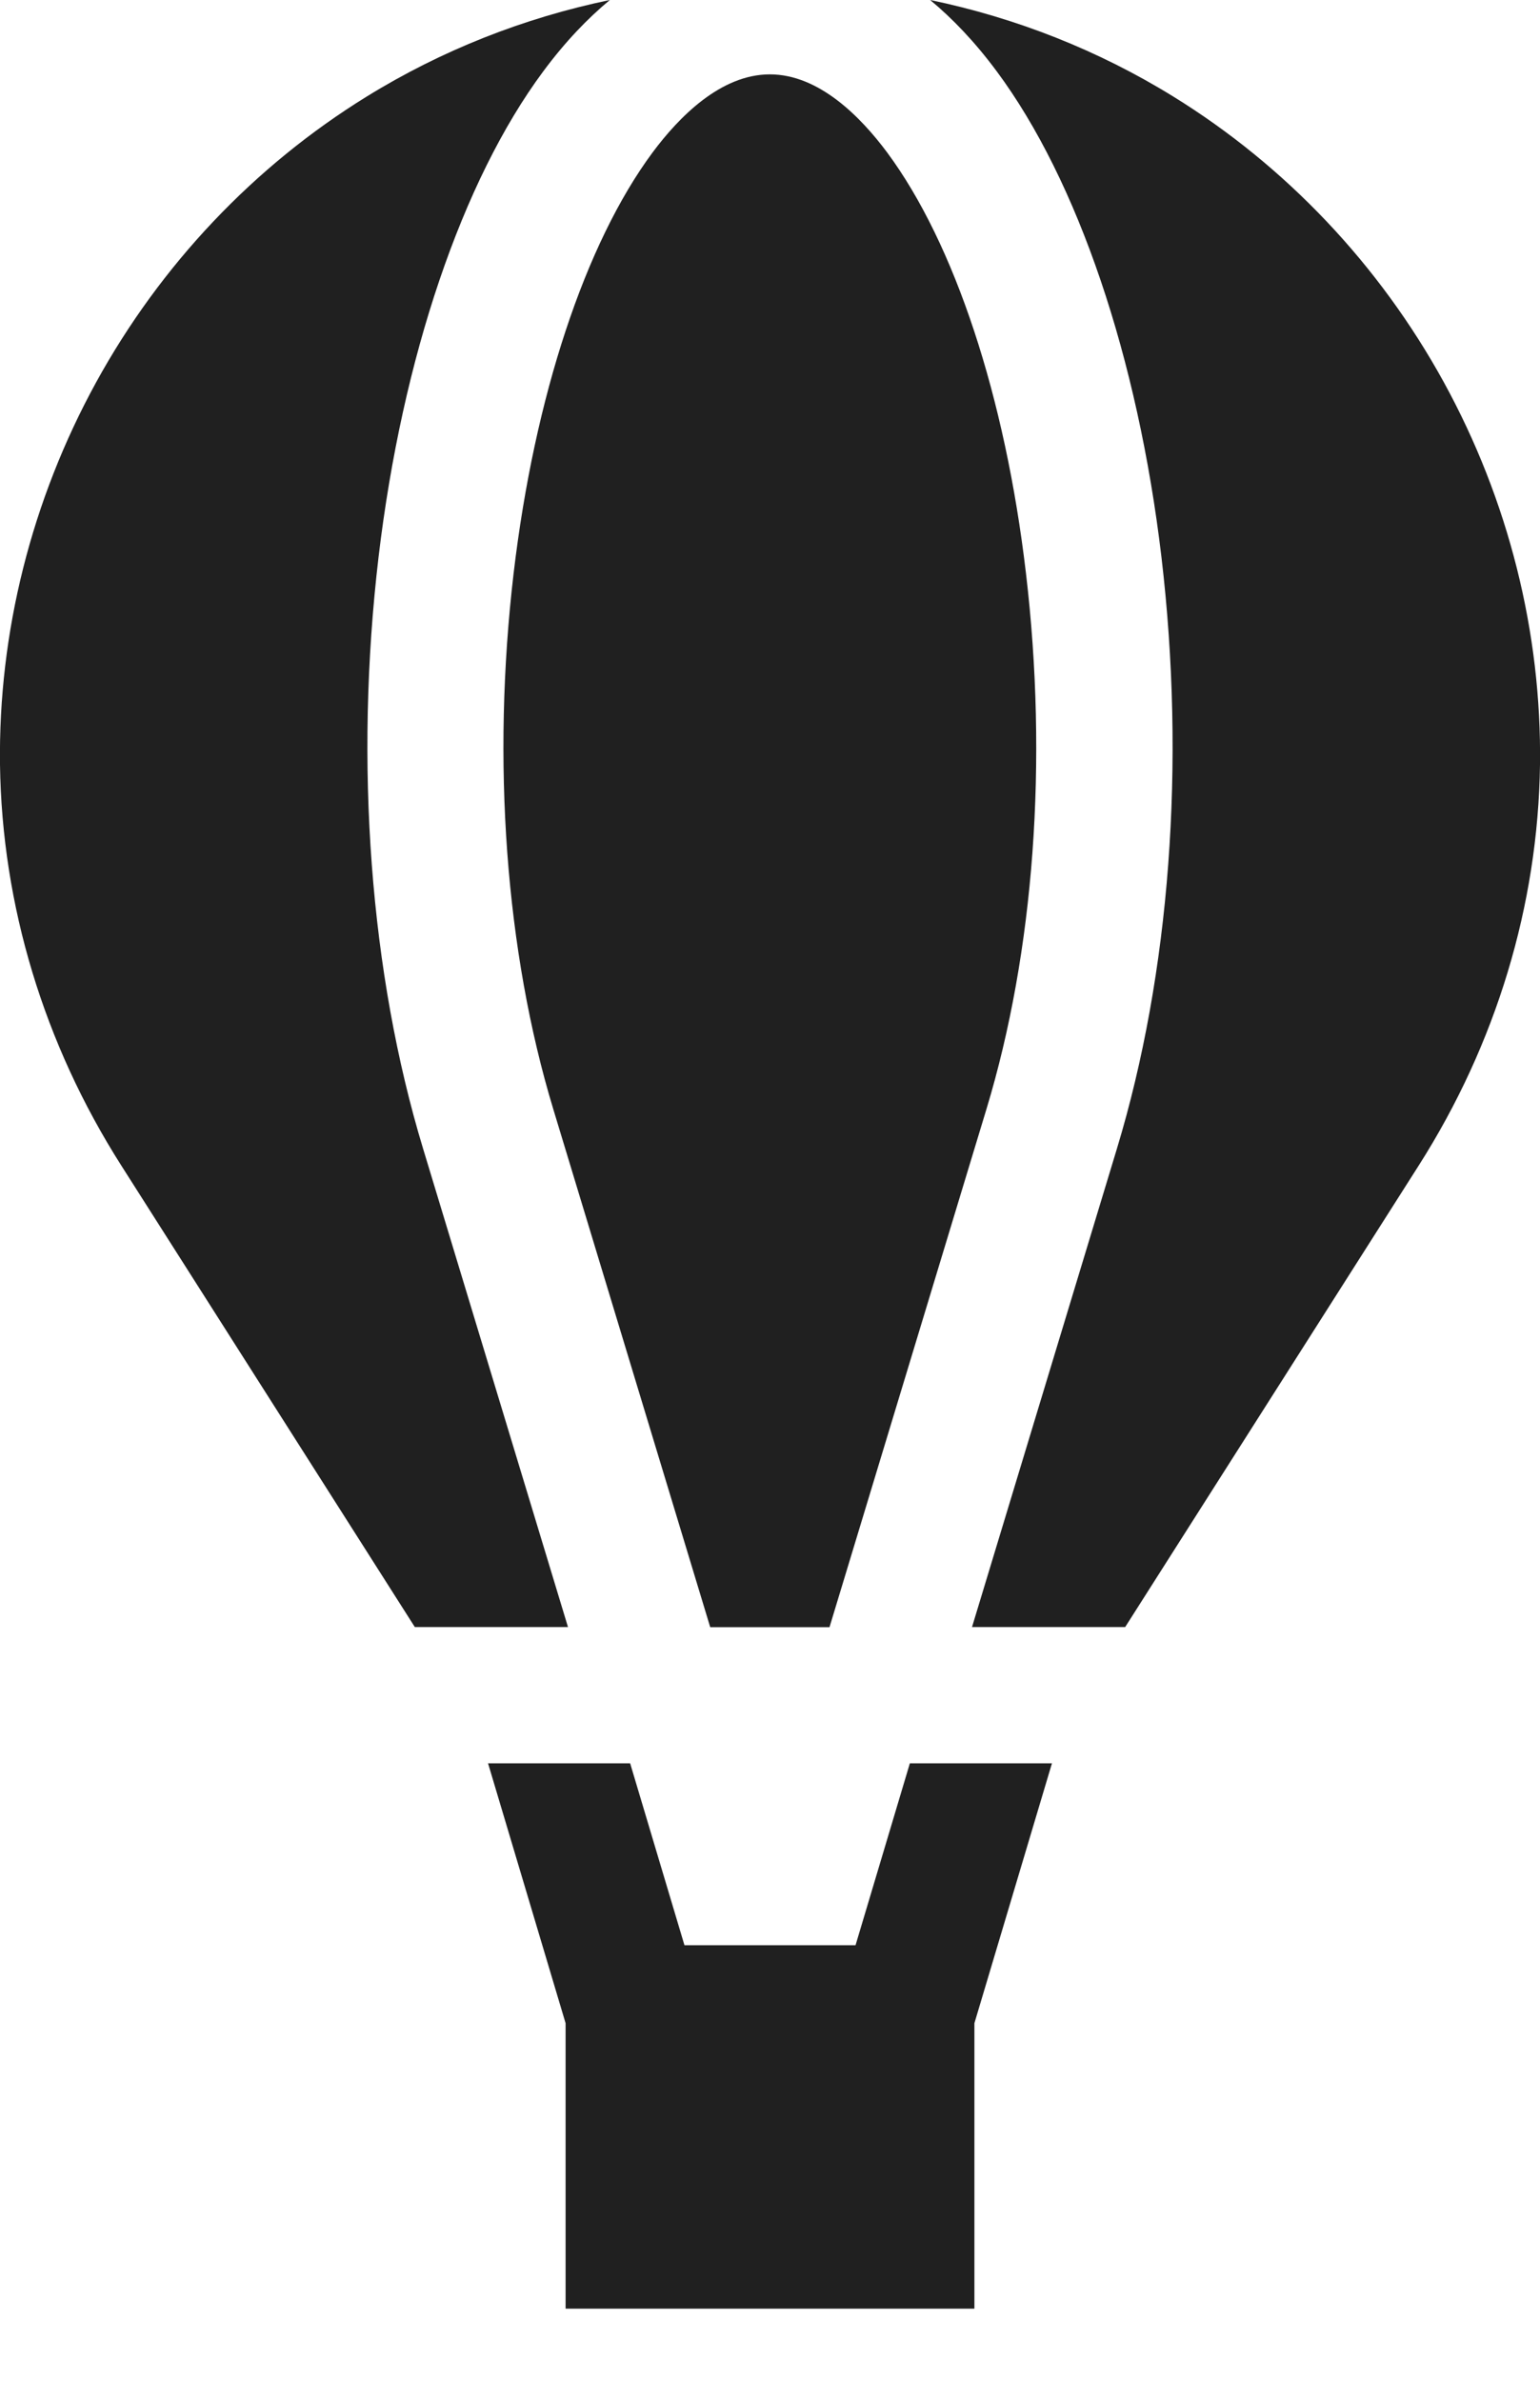
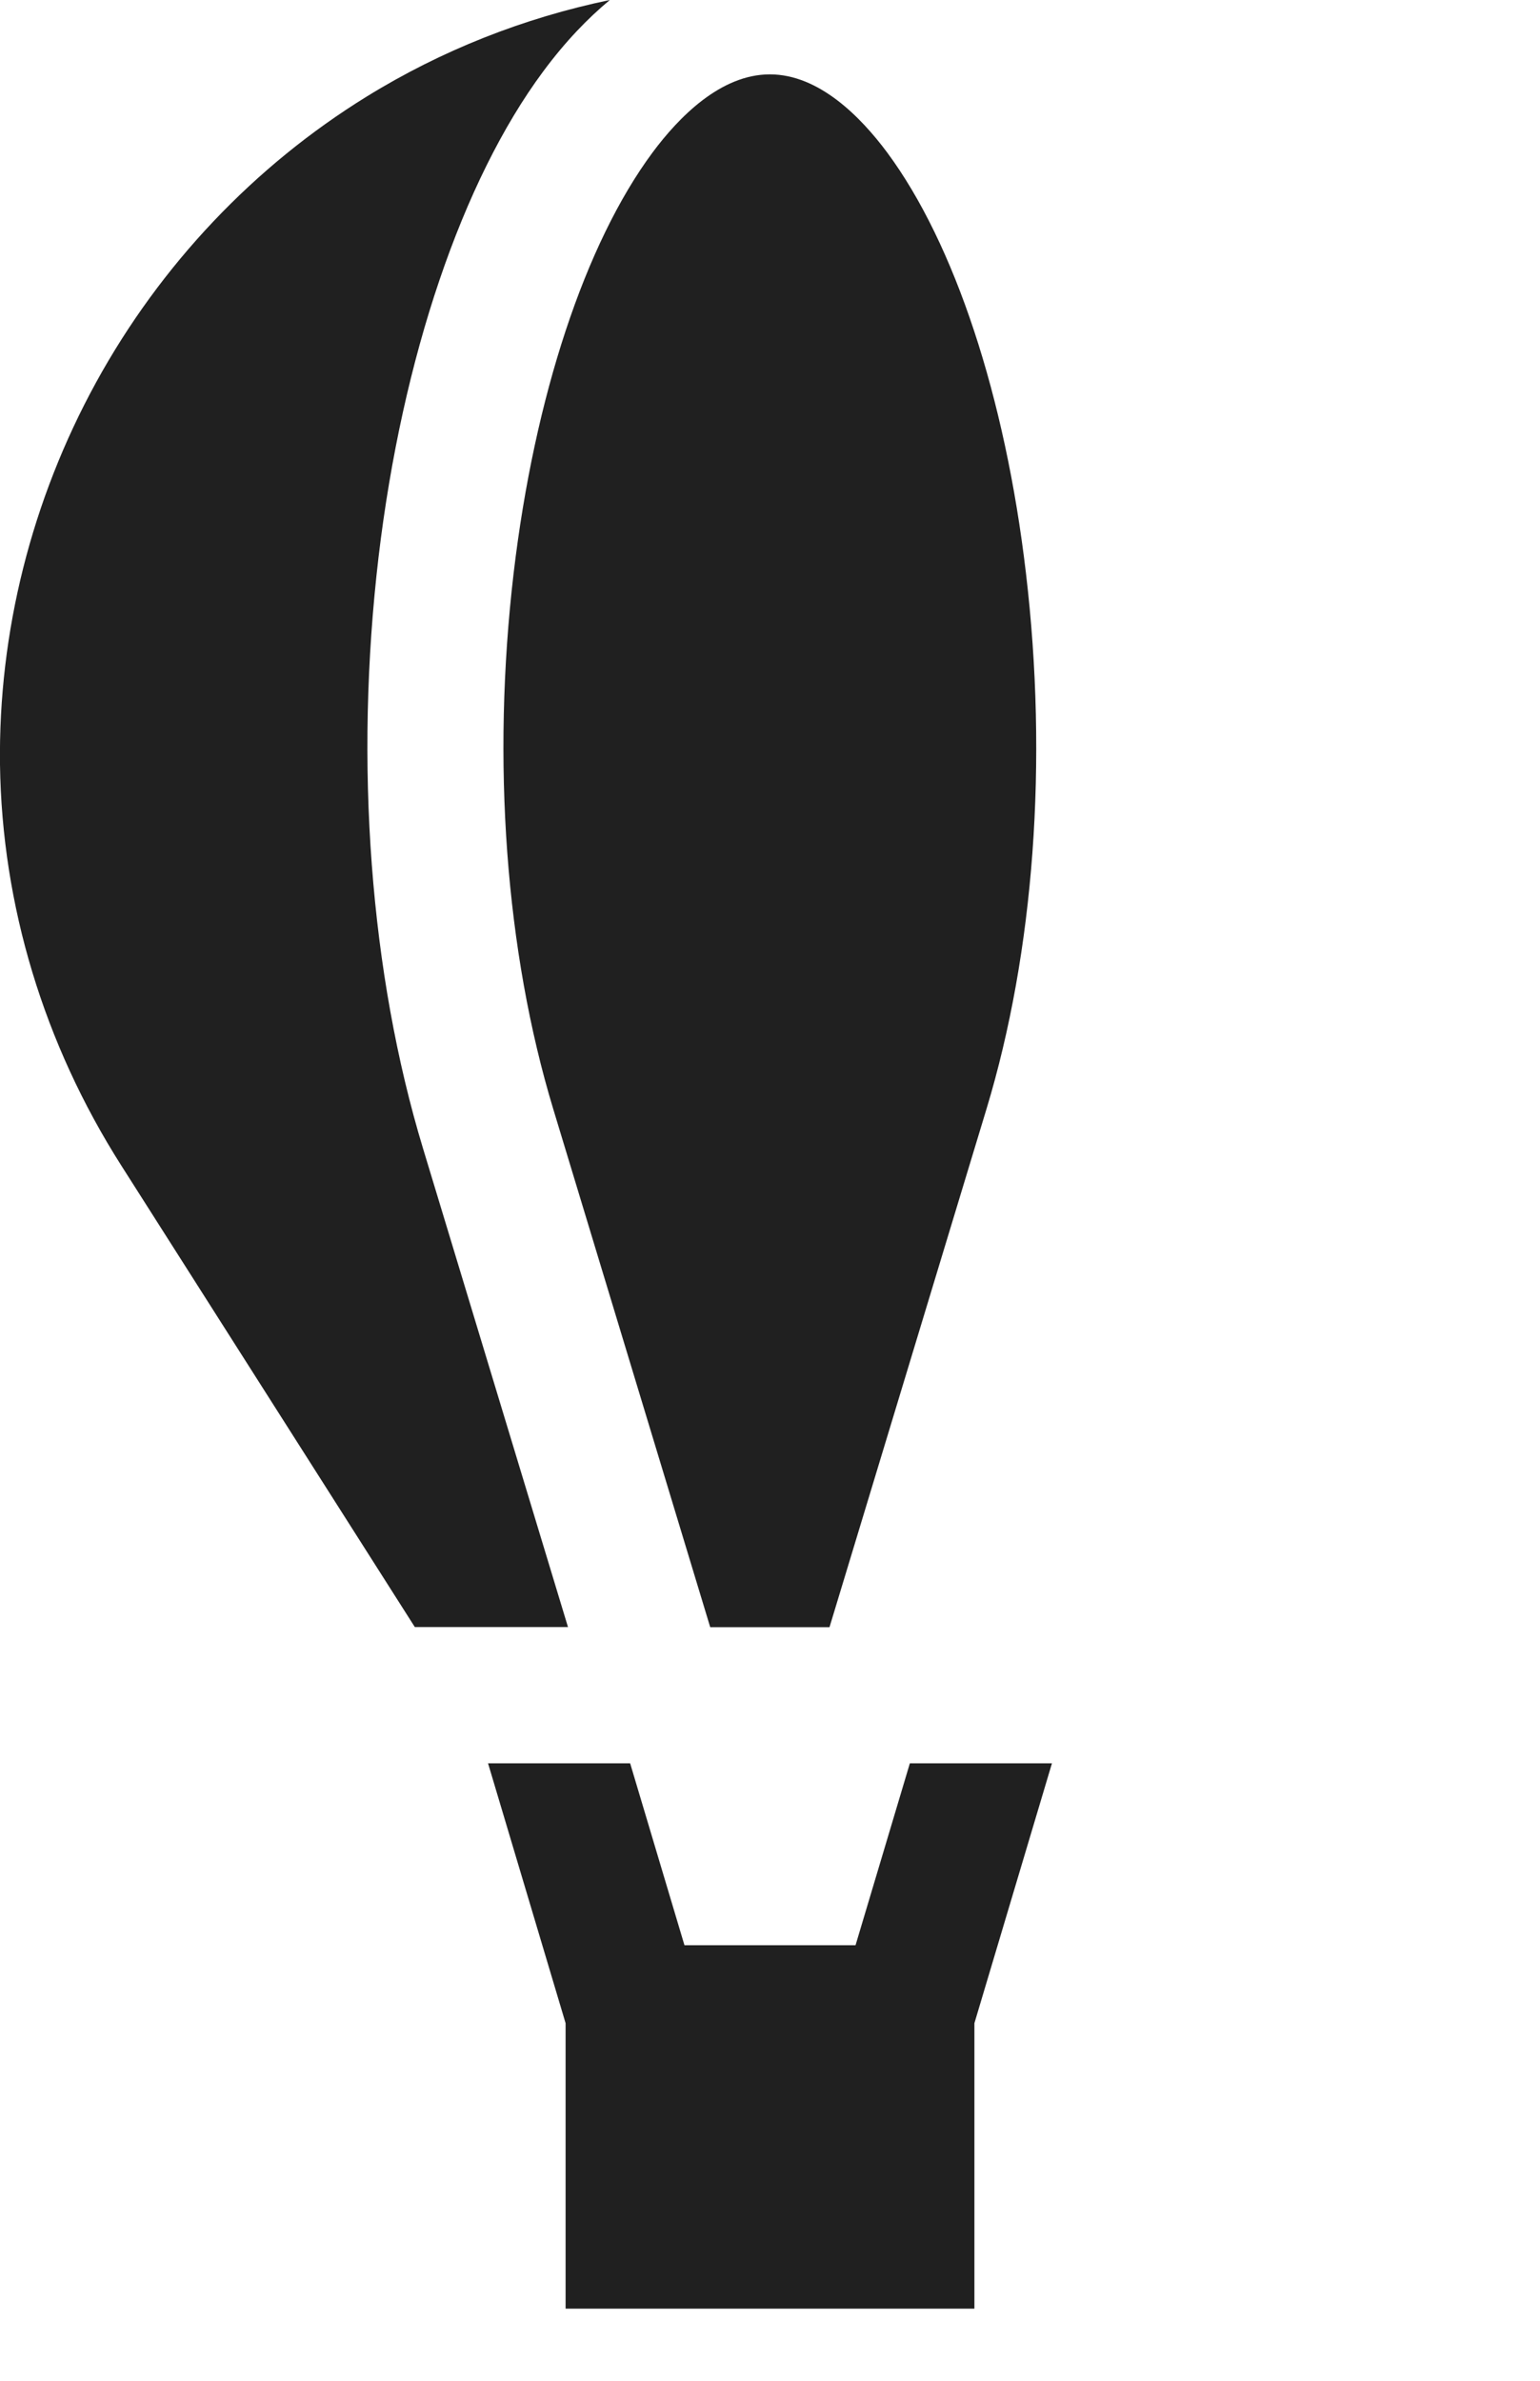
<svg xmlns="http://www.w3.org/2000/svg" width="11" height="17" viewBox="0 0 11 17" fill="none">
  <path d="M7.328 4.091C7.18 2.832 6.818 1.738 6.337 1.089C6.148 0.835 5.85 0.531 5.499 0.531C5.148 0.531 4.85 0.835 4.661 1.089C4.18 1.738 3.818 2.832 3.669 4.091C3.511 5.435 3.611 6.795 3.952 7.92L5.073 11.619H5.925L7.046 7.92C7.387 6.795 7.487 5.435 7.328 4.091Z" fill="#202020" />
-   <path d="M10.314 2.731C9.853 1.891 9.184 1.185 8.38 0.689C7.847 0.36 7.26 0.128 6.644 0C6.802 0.131 6.962 0.297 7.12 0.51C7.699 1.29 8.127 2.554 8.296 3.977C8.47 5.451 8.357 6.951 7.978 8.202L6.943 11.618H8.037L10.134 8.322C10.687 7.453 10.986 6.464 11 5.46C11.012 4.515 10.775 3.572 10.314 2.731Z" fill="#202020" />
  <path d="M3.88 0.51C4.038 0.297 4.198 0.131 4.356 0C3.74 0.128 3.153 0.36 2.62 0.689C1.816 1.185 1.147 1.891 0.686 2.731C0.225 3.572 -0.012 4.515 0 5.46C0.014 6.464 0.313 7.453 0.866 8.322L2.963 11.618H4.057L3.022 8.202C2.643 6.951 2.53 5.451 2.704 3.977C2.873 2.554 3.301 1.29 3.88 0.51Z" fill="#202020" />
  <path d="M6.499 12.591L6.111 13.89H4.889L4.501 12.591H3.486L4.04 14.447V16.485H6.96V14.447L7.514 12.591H6.499Z" fill="#202020" />
</svg>